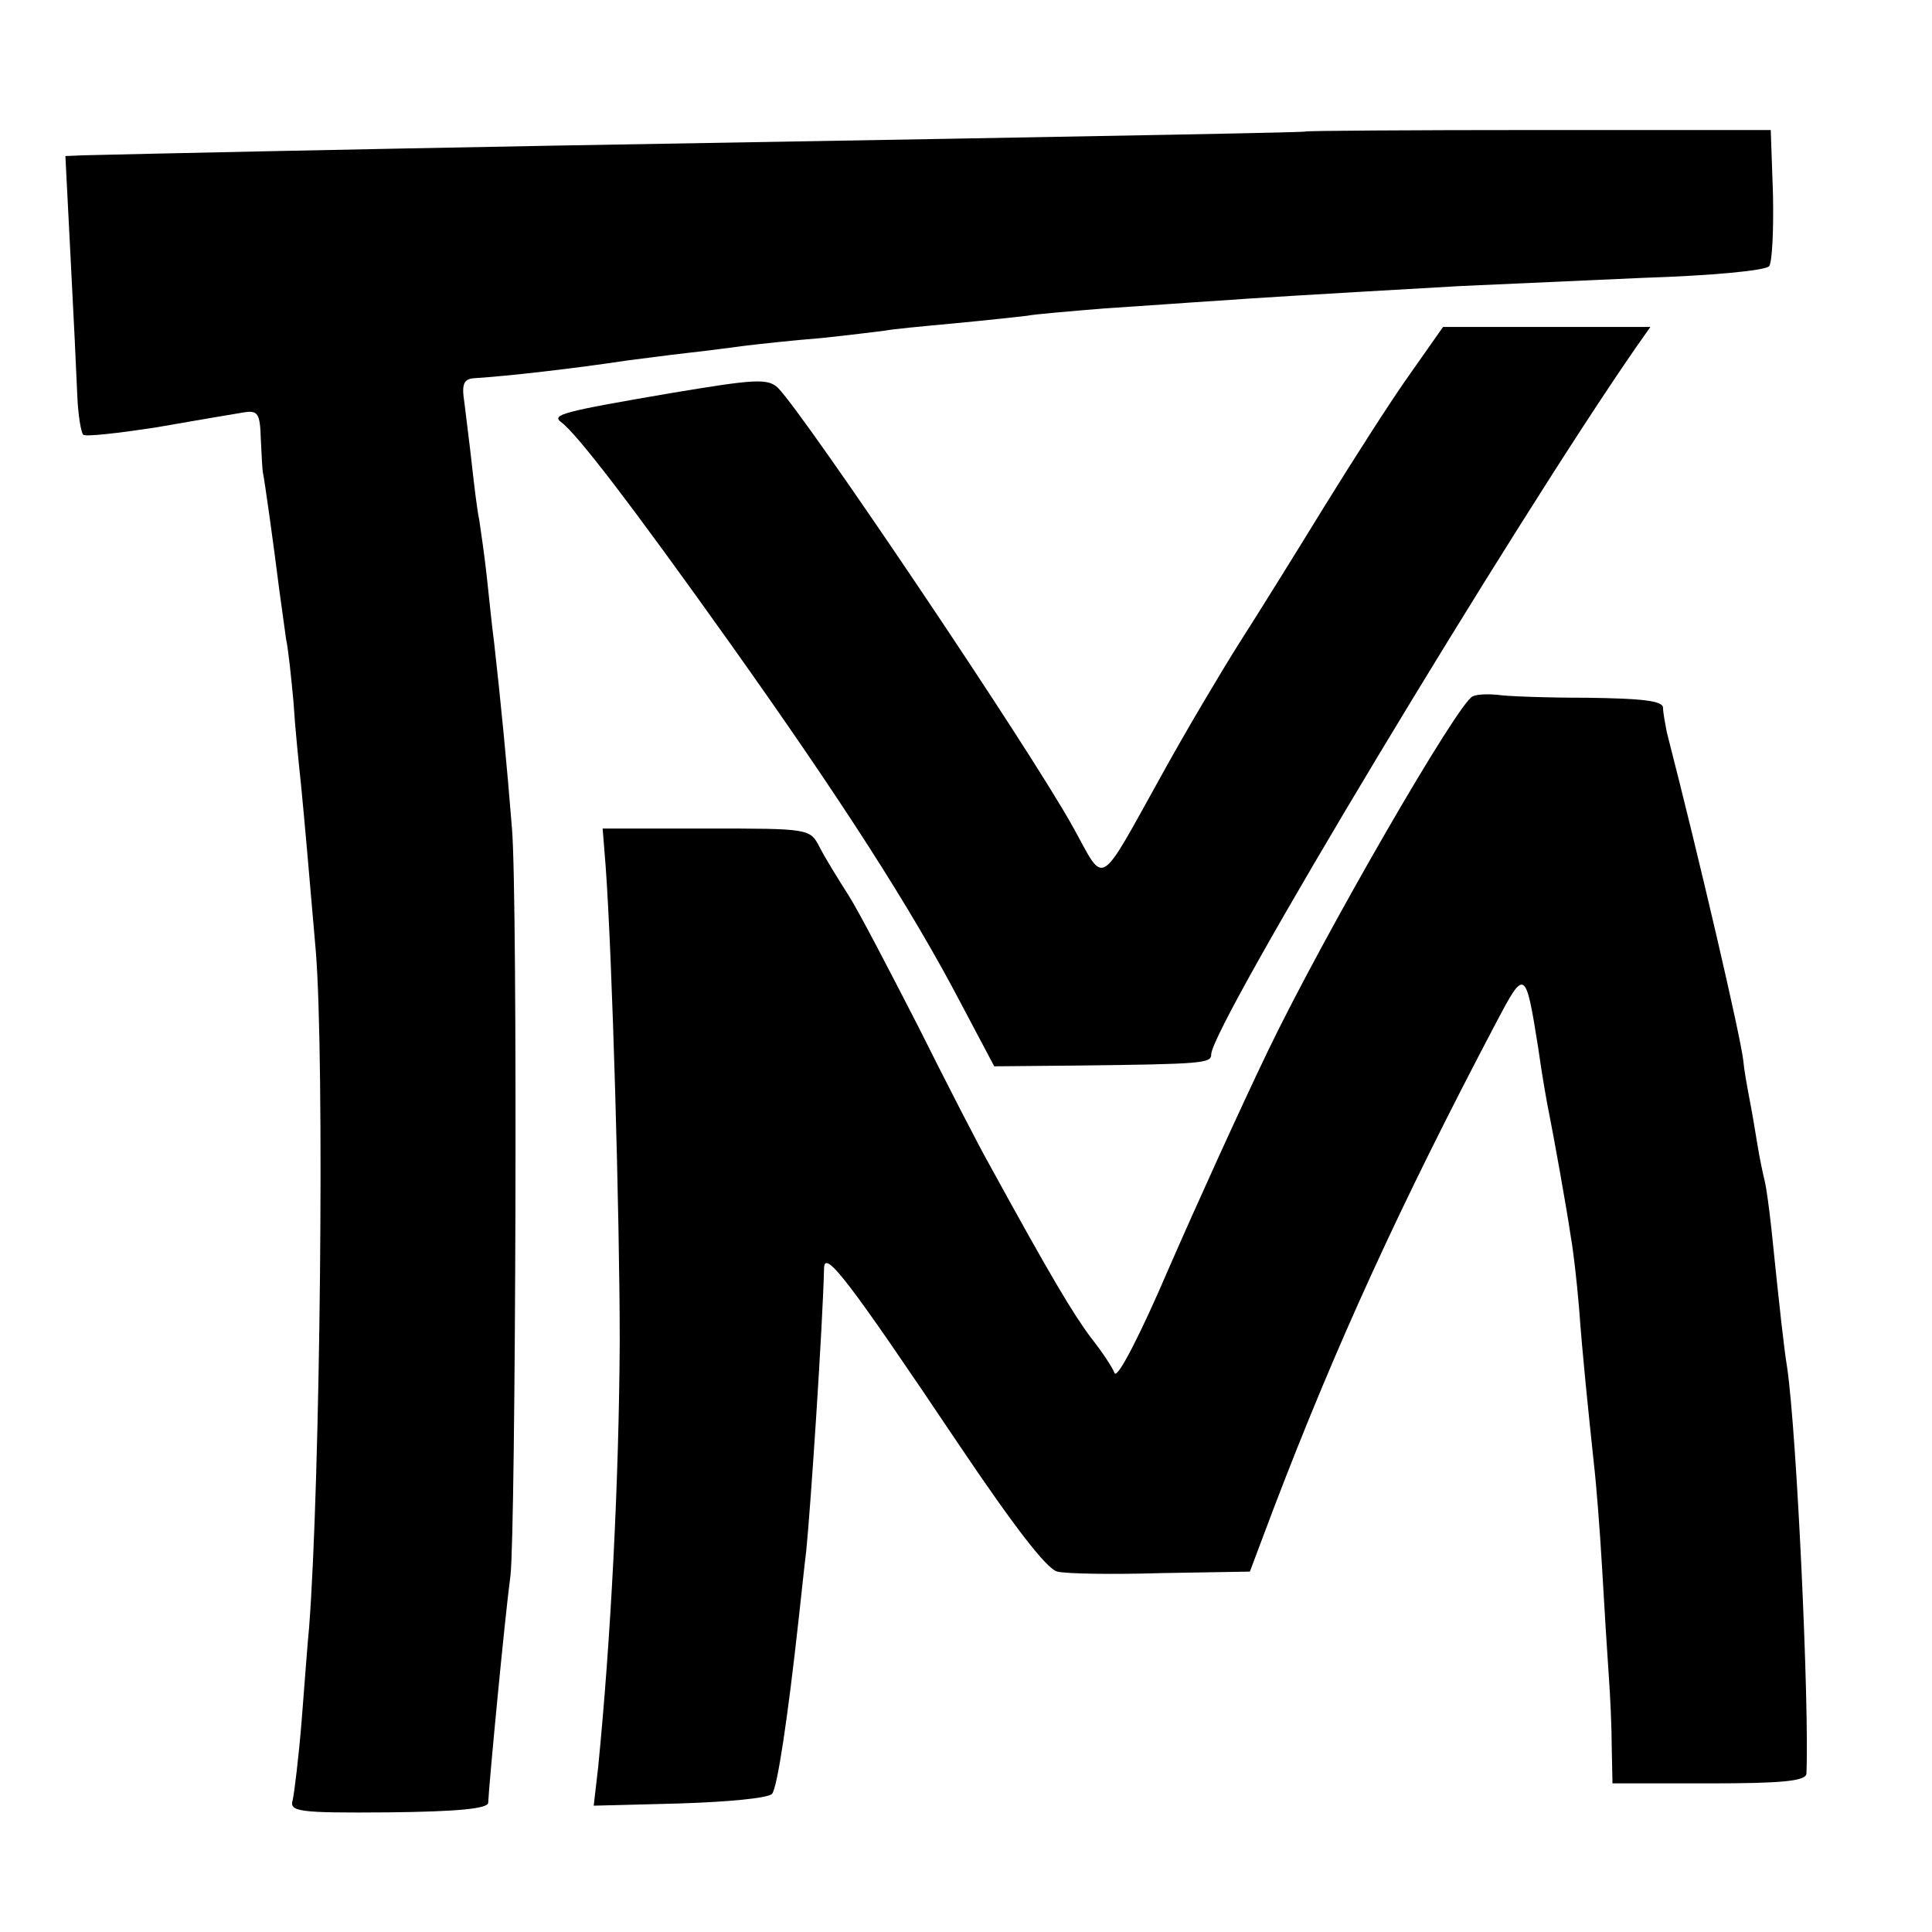
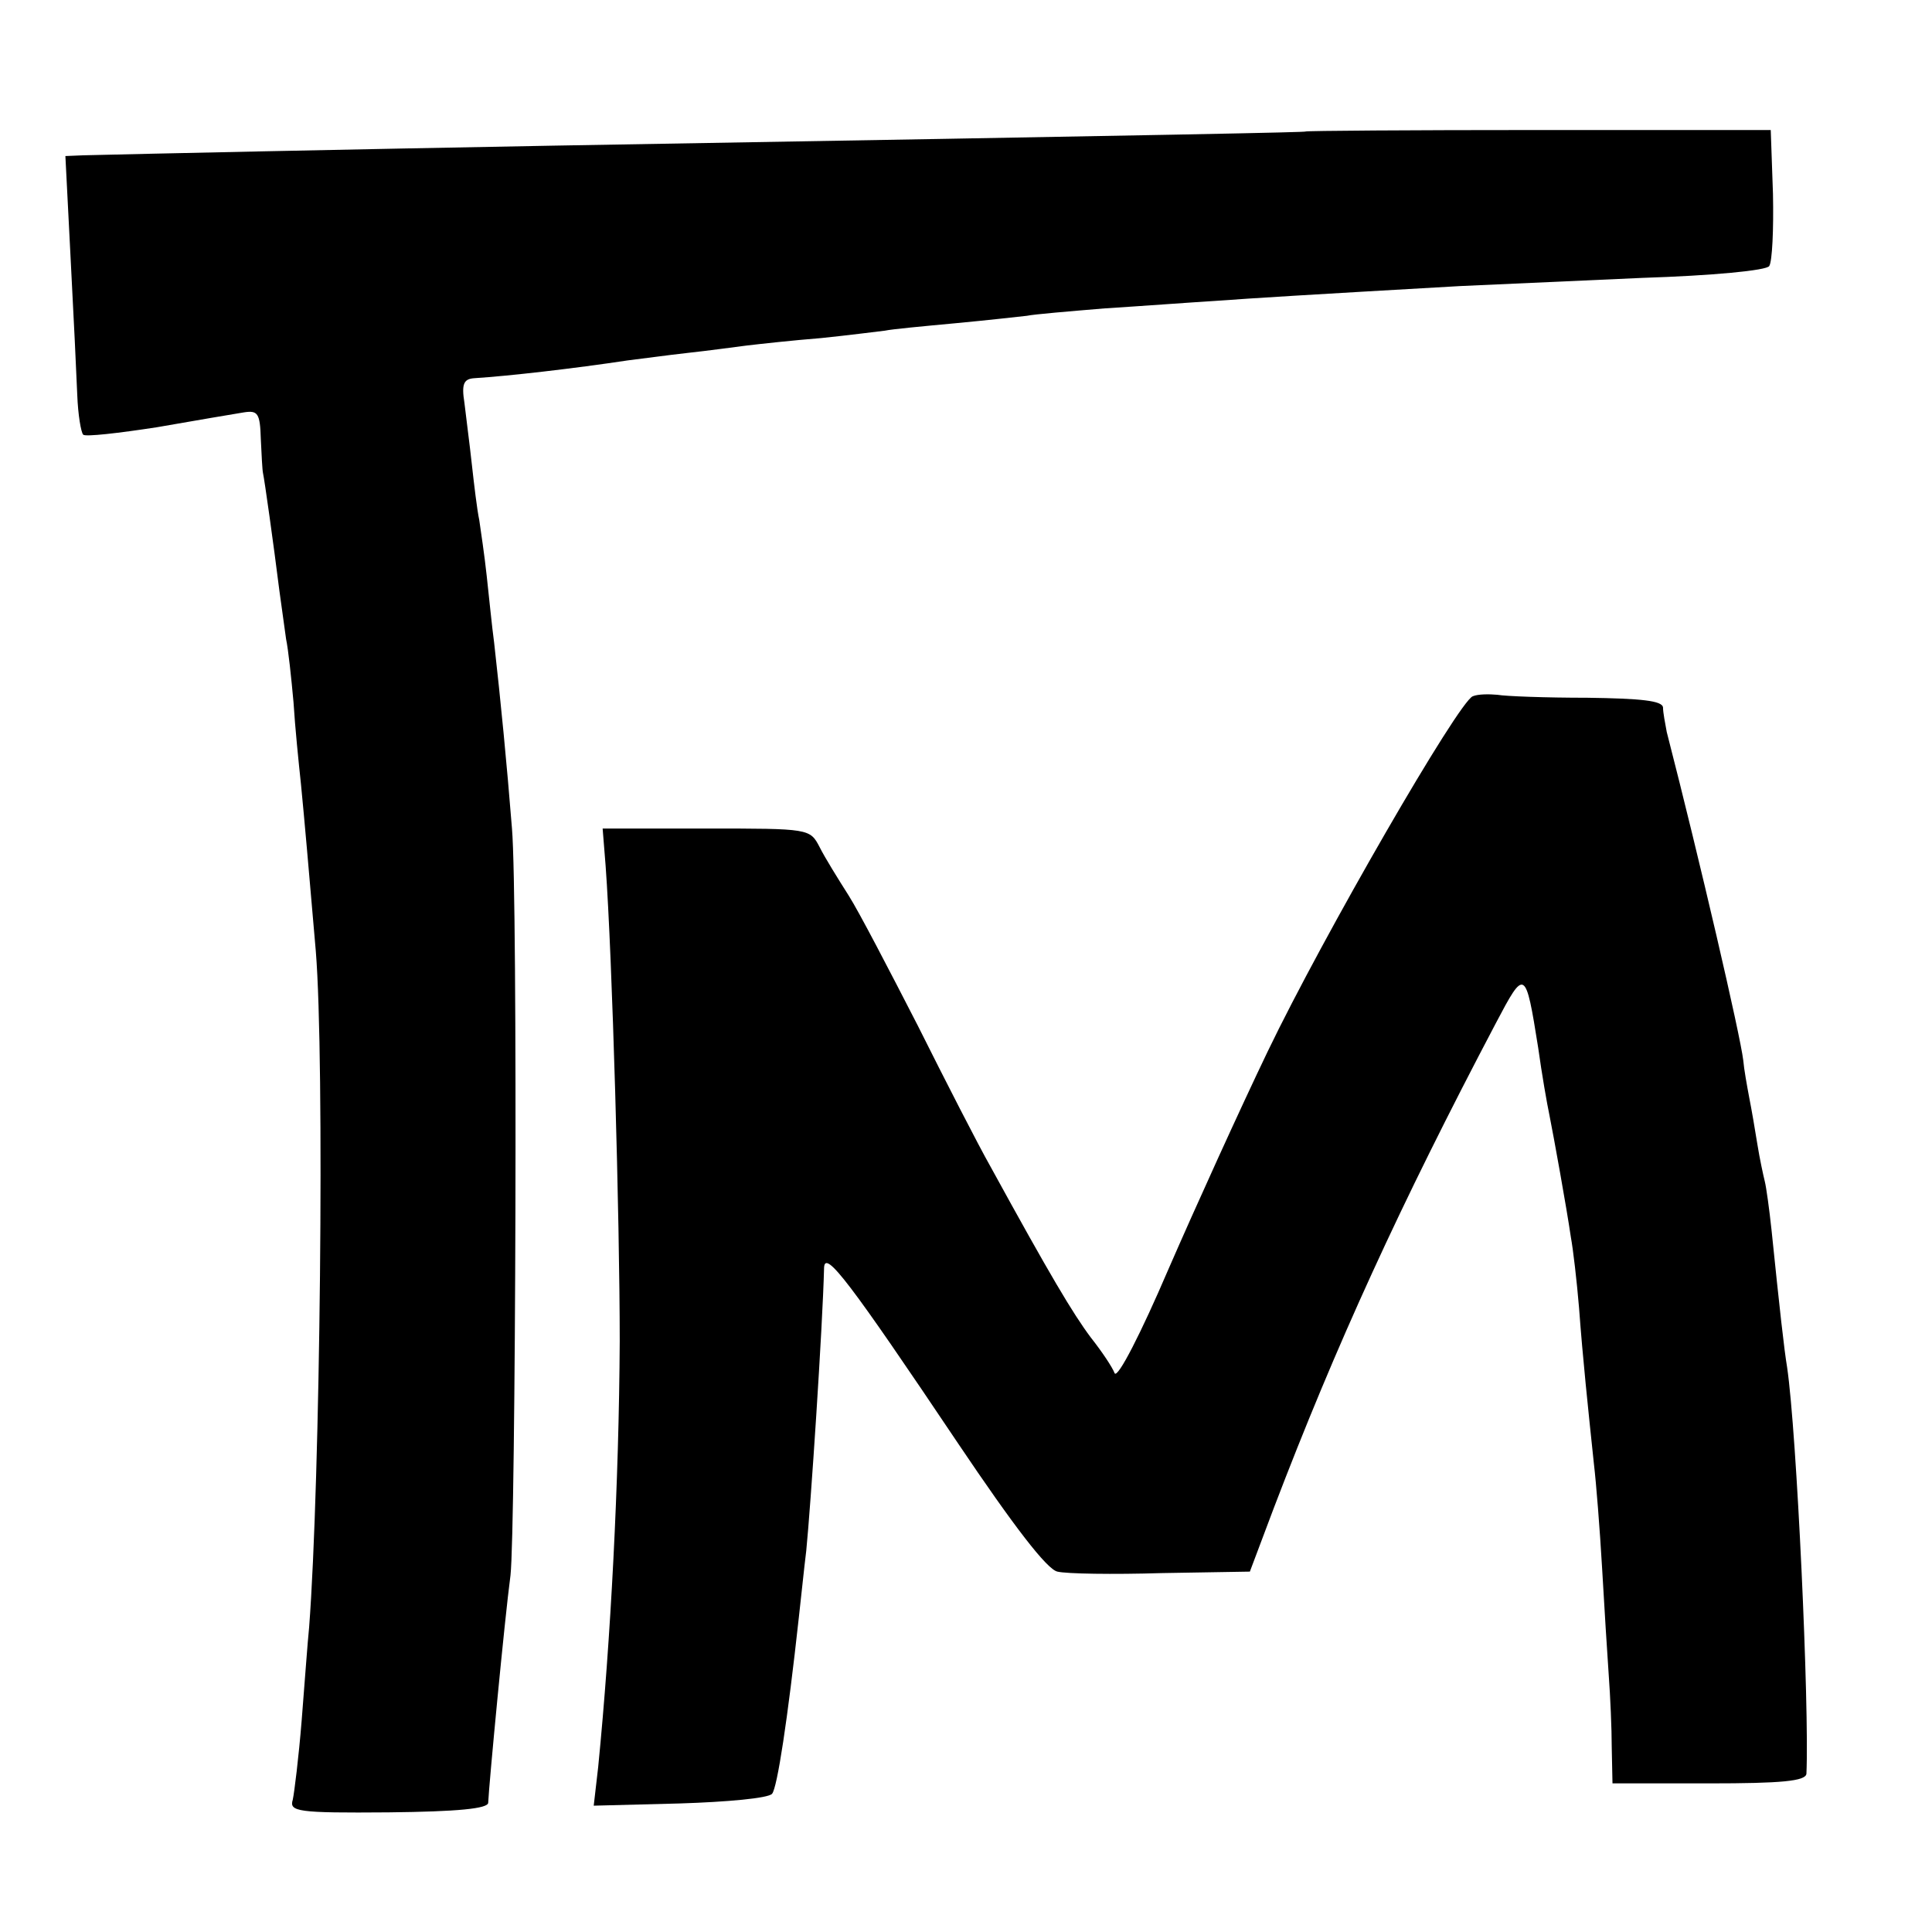
<svg xmlns="http://www.w3.org/2000/svg" version="1.0" width="260pt" height="260pt" viewBox="0 0 260 260" preserveAspectRatio="xMidYMid meet">
  <g transform="translate(0,260) scale(0.1,-0.1)" fill="#000000" stroke="none">
    <path d="M1757 2423 c-2 -1 -137 -4 -1012 -19 -275 -5 -552 -11 -633 -13 l-24 -1 7 -137 c4 -76 8 -159 9 -185 1 -26 5 -50 8 -53 3 -3 47 2 99 10 52 9 104 18 117 20 19 3 22 -1 23 -36 1 -21 2 -42 3 -46 2 -9 14 -94 22 -158 3 -22 7 -51 9 -65 3 -14 7 -52 10 -85 2 -33 7 -82 10 -110 5 -51 10 -109 20 -225 12 -147 6 -715 -9 -910 -2 -19 -6 -75 -10 -125 -4 -50 -10 -98 -12 -107 -5 -16 6 -18 129 -17 93 1 134 5 134 13 1 24 22 246 30 306 7 61 10 911 2 1005 -7 88 -15 170 -24 250 -3 22 -7 63 -10 90 -3 28 -8 61 -10 75 -3 14 -7 48 -10 75 -3 28 -8 65 -10 83 -4 25 -1 32 13 33 47 3 134 13 207 24 17 2 53 7 80 10 28 3 64 8 80 10 17 2 62 7 100 10 39 4 77 9 86 10 9 2 52 6 95 10 43 4 87 9 96 10 9 2 57 6 105 10 48 3 115 8 148 10 55 4 120 8 330 20 44 2 154 7 245 11 94 3 168 10 171 16 4 6 6 49 5 97 l-3 86 -312 0 c-172 0 -313 -1 -314 -2z" />
-     <path d="M1897 2096 c-25 -35 -76 -115 -115 -178 -38 -62 -89 -144 -114 -183 -24 -38 -71 -117 -103 -175 -89 -160 -77 -152 -121 -73 -58 105 -359 552 -397 591 -14 13 -30 12 -144 -7 -146 -25 -161 -29 -148 -39 21 -15 96 -113 227 -297 150 -211 244 -357 311 -485 l45 -85 109 1 c172 2 183 3 183 15 0 38 407 714 572 952 l19 27 -140 0 -139 0 -45 -64z" />
    <path d="M1982 1663 c-19 -7 -201 -322 -276 -478 -37 -77 -97 -209 -134 -294 -36 -84 -68 -147 -72 -139 -3 8 -17 29 -32 48 -24 32 -55 84 -135 230 -17 30 -61 116 -98 190 -38 74 -79 153 -93 175 -14 22 -32 51 -39 65 -13 25 -14 25 -152 25 l-140 0 4 -50 c9 -122 19 -475 19 -640 -1 -189 -12 -401 -29 -573 l-6 -52 116 3 c63 2 119 7 124 13 7 8 21 100 36 237 3 26 7 66 10 90 6 60 22 300 24 381 1 25 35 -20 180 -236 76 -113 120 -170 134 -173 12 -3 75 -4 140 -2 l119 2 32 85 c84 220 170 408 299 653 39 74 40 74 57 -33 5 -36 12 -76 15 -90 6 -30 23 -124 29 -165 3 -16 8 -59 11 -95 5 -68 12 -134 20 -210 3 -25 8 -88 11 -140 3 -52 7 -117 9 -145 2 -27 4 -71 4 -97 l1 -48 130 0 c97 0 130 3 131 13 4 91 -13 459 -26 547 -4 24 -10 78 -21 185 -3 28 -7 57 -9 65 -2 8 -7 31 -10 50 -3 19 -8 48 -11 63 -3 16 -7 38 -8 50 -4 34 -58 267 -103 442 -2 11 -5 26 -5 33 -1 9 -29 12 -102 13 -56 0 -110 2 -121 4 -11 1 -26 1 -33 -2z" />
  </g>
</svg>